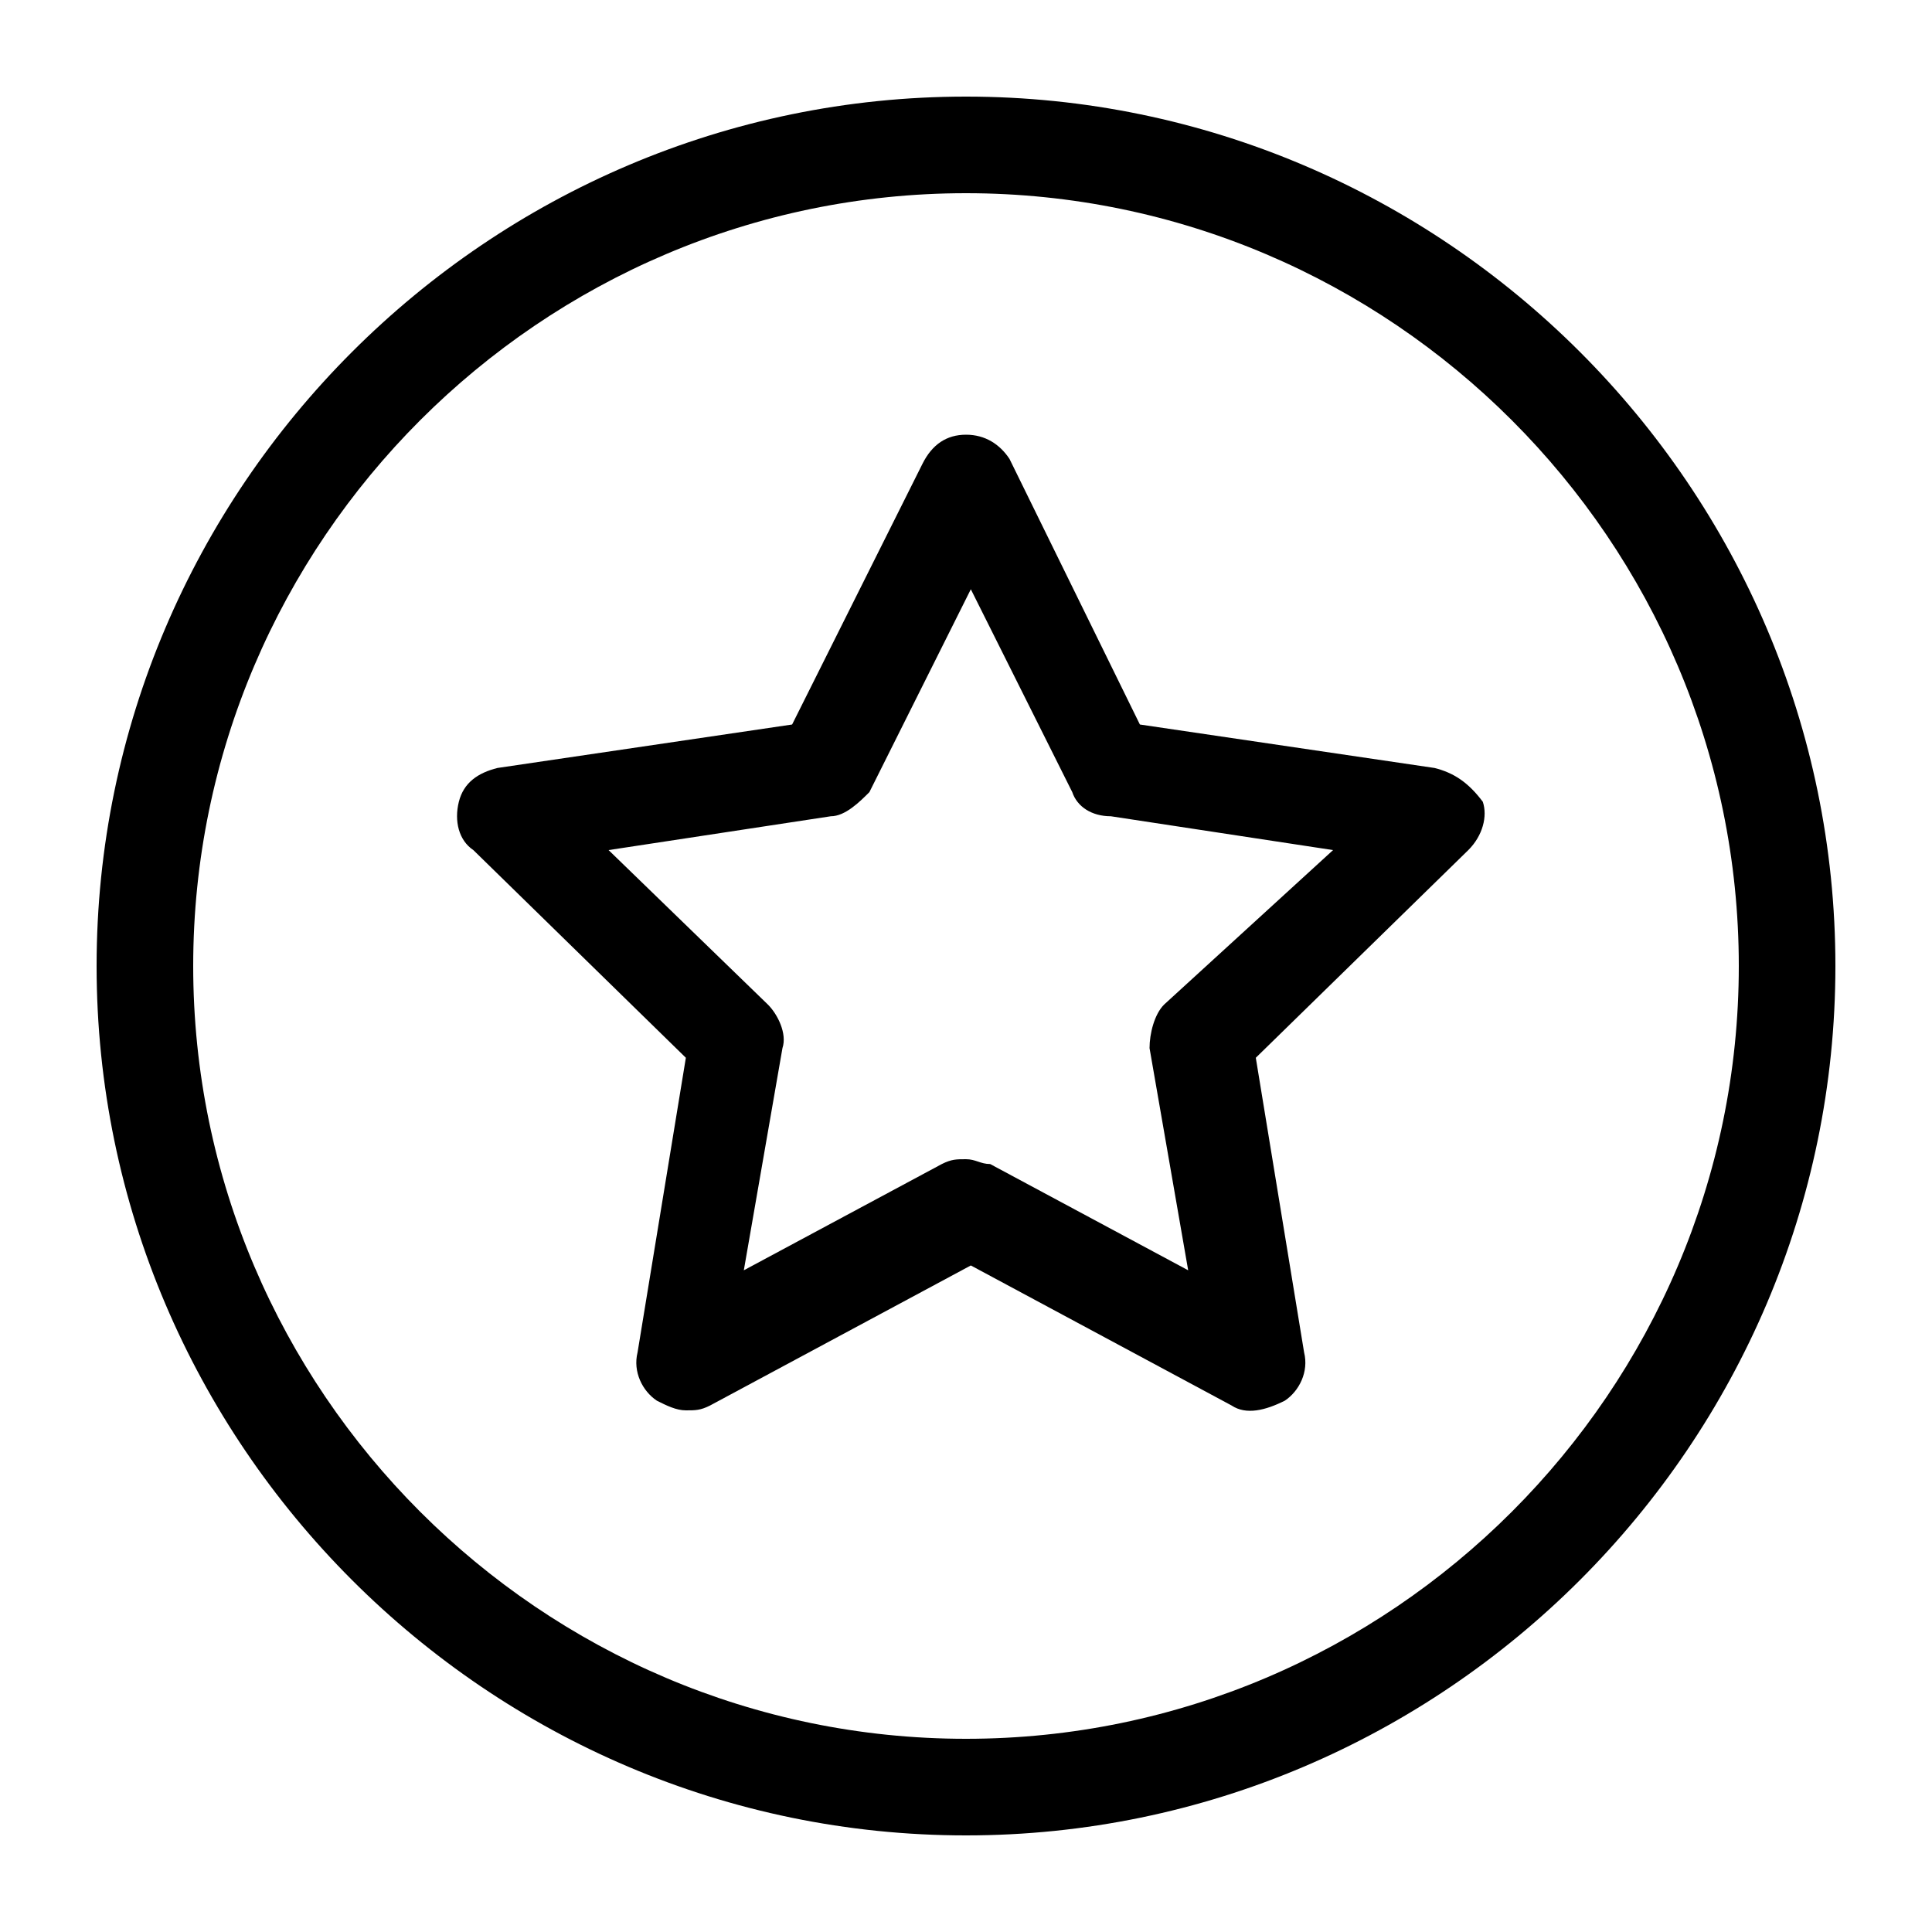
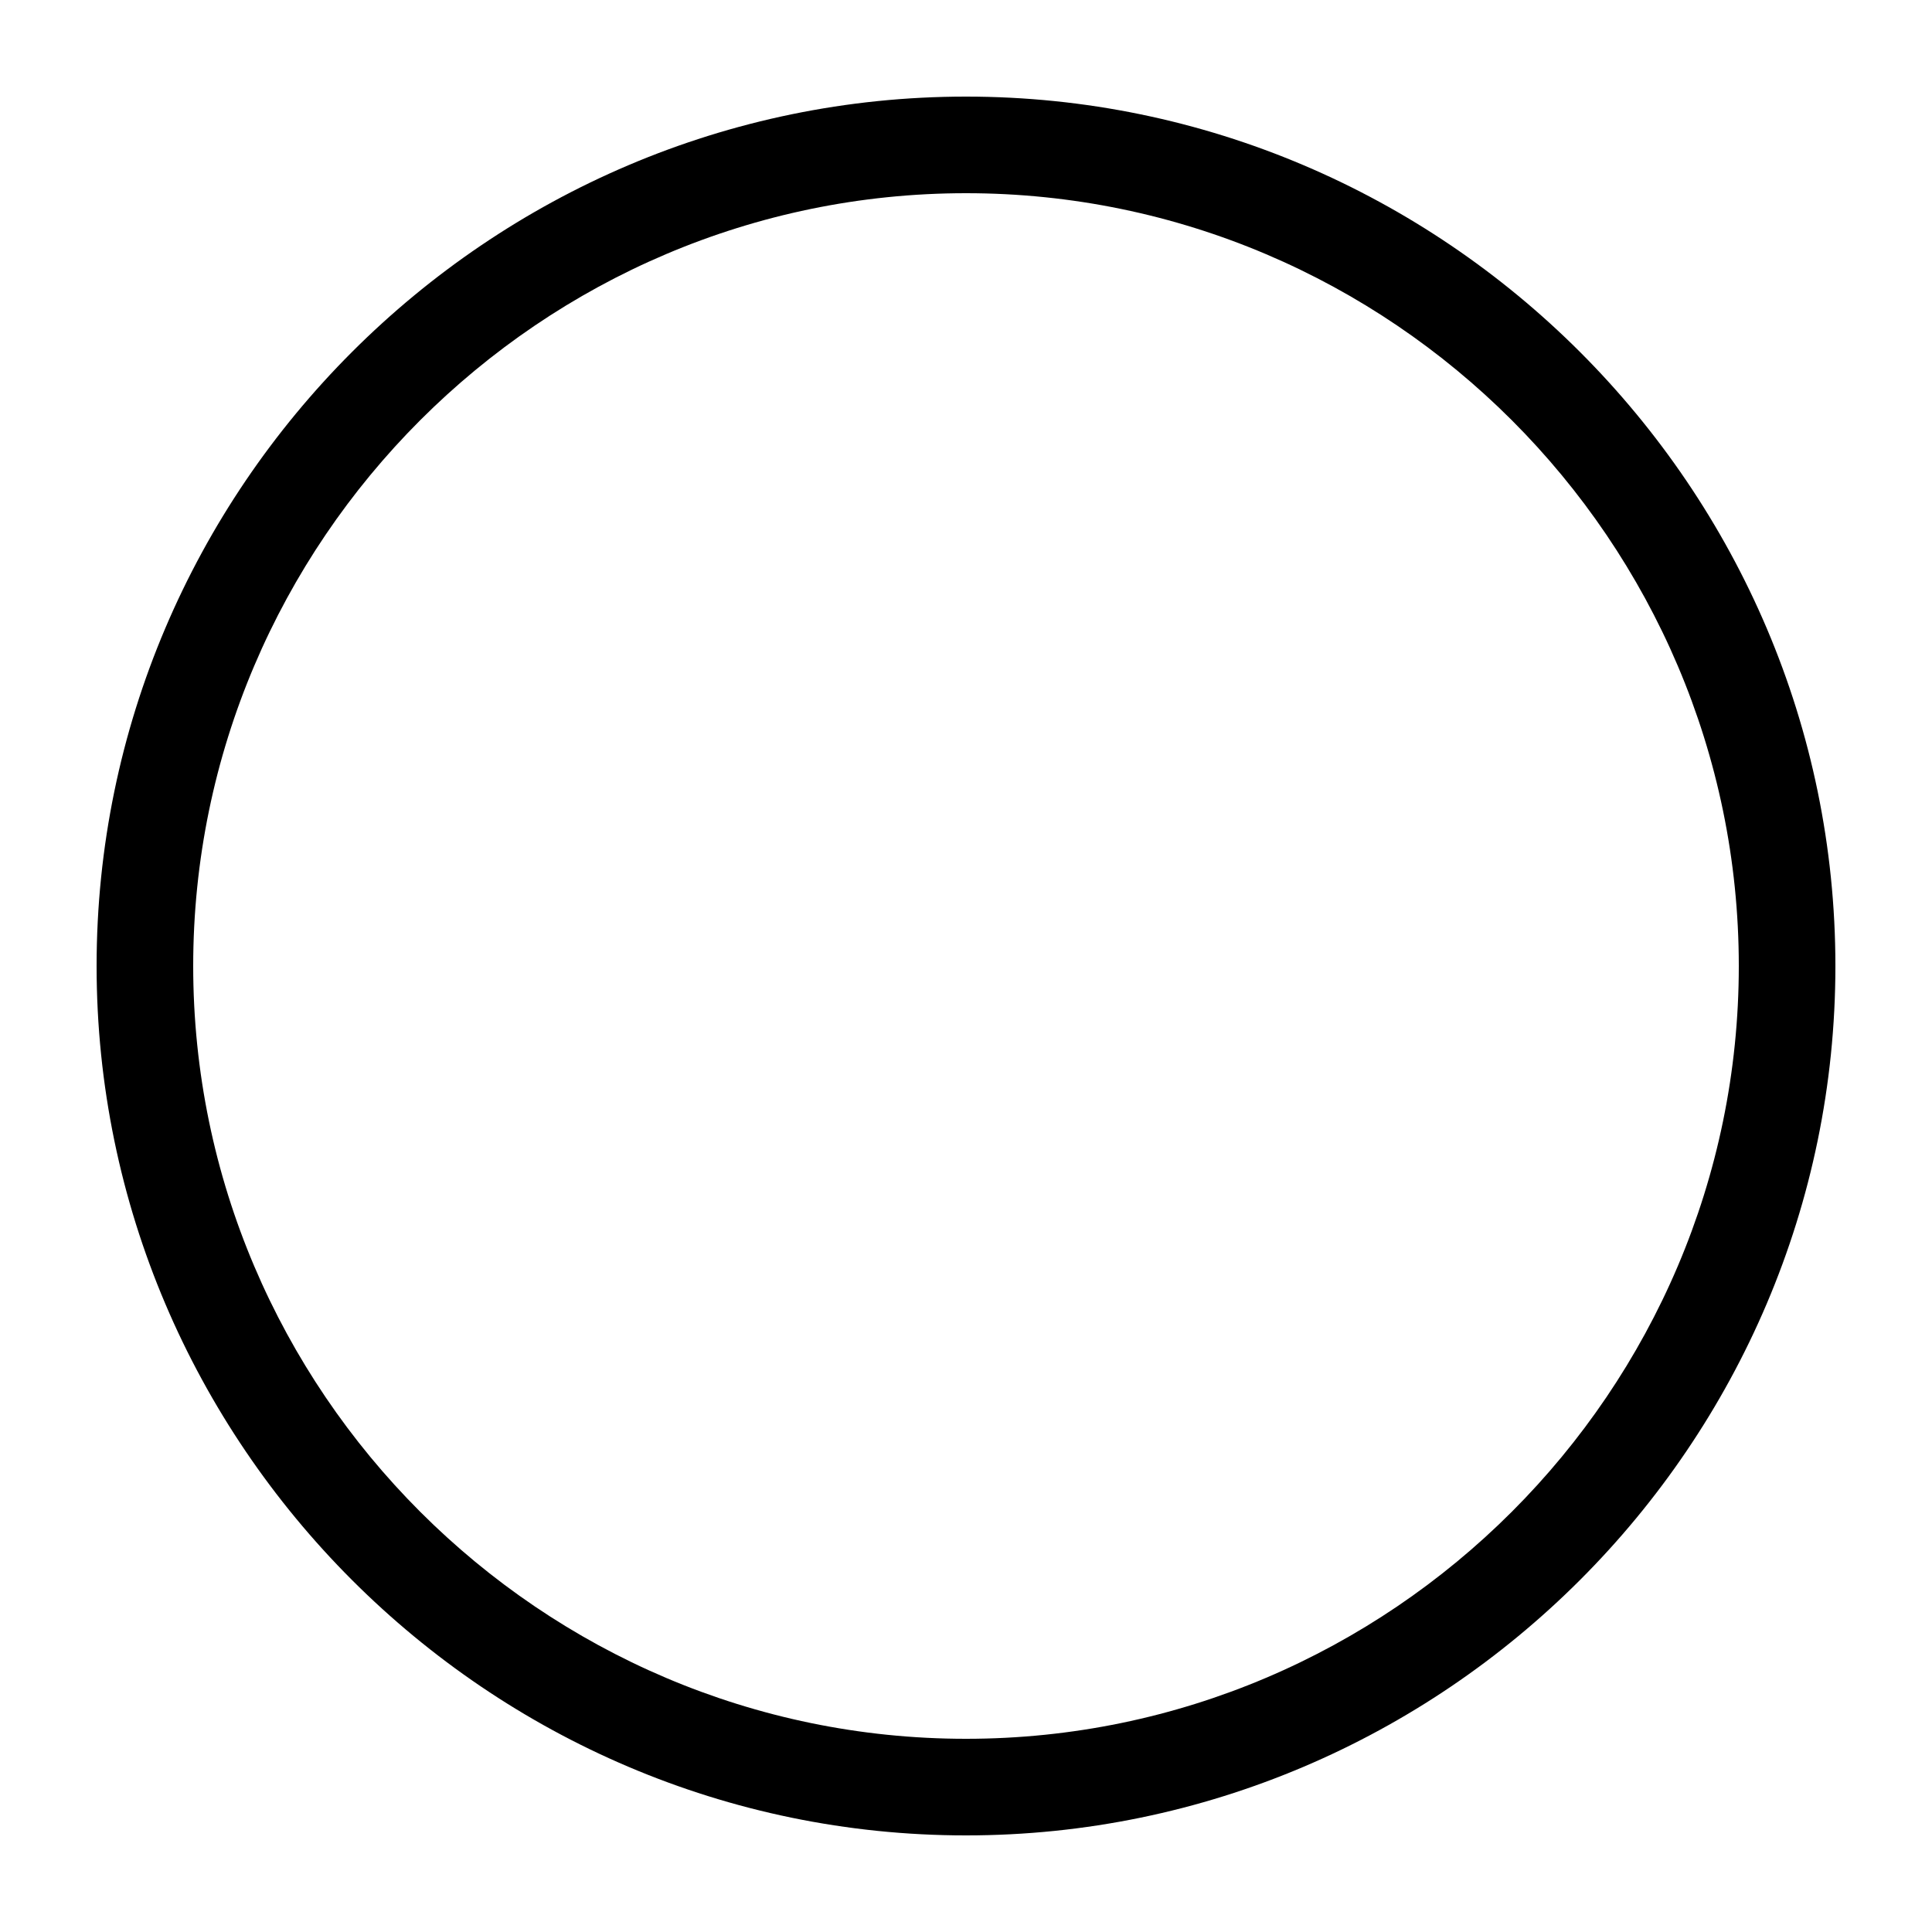
<svg xmlns="http://www.w3.org/2000/svg" width="82" height="82" viewBox="0 0 82 82" fill="none">
-   <path d="M41 4.1C20.705 4.1 4.1 20.705 4.1 41C4.1 61.295 20.705 77.9 41 77.9C61.295 77.9 77.9 61.295 77.9 41C77.9 20.705 61.295 4.1 41 4.1ZM41 73.8C22.96 73.8 8.2 59.04 8.2 41C8.2 22.96 22.96 8.2 41 8.2C59.04 8.2 73.8 22.96 73.8 41C73.8 59.04 59.04 73.8 41 73.8Z" fill="black" />
-   <path d="M60.885 32.595L48.38 30.75L42.845 19.475C42.435 18.86 41.82 18.45 41 18.45C40.18 18.45 39.565 18.86 39.155 19.68L33.62 30.75L21.115 32.595C20.295 32.8 19.68 33.21 19.475 34.03C19.27 34.85 19.475 35.67 20.09 36.08L29.11 44.895L27.06 57.4C26.855 58.22 27.265 59.04 27.88 59.45C28.29 59.655 28.7 59.86 29.11 59.86C29.52 59.86 29.725 59.86 30.135 59.655L41.205 53.71L52.275 59.655C52.89 60.065 53.71 59.86 54.53 59.45C55.145 59.04 55.555 58.22 55.35 57.4L53.3 44.895L62.32 36.08C62.935 35.465 63.14 34.645 62.935 34.03C62.32 33.21 61.705 32.8 60.885 32.595ZM49.405 42.64C48.995 43.05 48.79 43.87 48.79 44.485L50.43 53.915L42.025 49.405C41.615 49.405 41.41 49.2 41 49.2C40.59 49.2 40.385 49.2 39.975 49.405L31.57 53.915L33.21 44.485C33.415 43.87 33.005 43.05 32.595 42.64L25.83 36.08L35.26 34.645C35.875 34.645 36.49 34.03 36.9 33.62L41.205 25.01L45.51 33.62C45.715 34.235 46.33 34.645 47.15 34.645L56.58 36.08L49.405 42.64Z" fill="black" />
+   <path d="M41 4.1C20.705 4.1 4.1 20.705 4.1 41C4.1 61.295 20.705 77.9 41 77.9C61.295 77.9 77.9 61.295 77.9 41C77.9 20.705 61.295 4.1 41 4.1ZM41 73.8C22.96 73.8 8.2 59.04 8.2 41C8.2 22.96 22.96 8.2 41 8.2C59.04 8.2 73.8 22.96 73.8 41C73.8 59.04 59.04 73.8 41 73.8" fill="black" />
</svg>